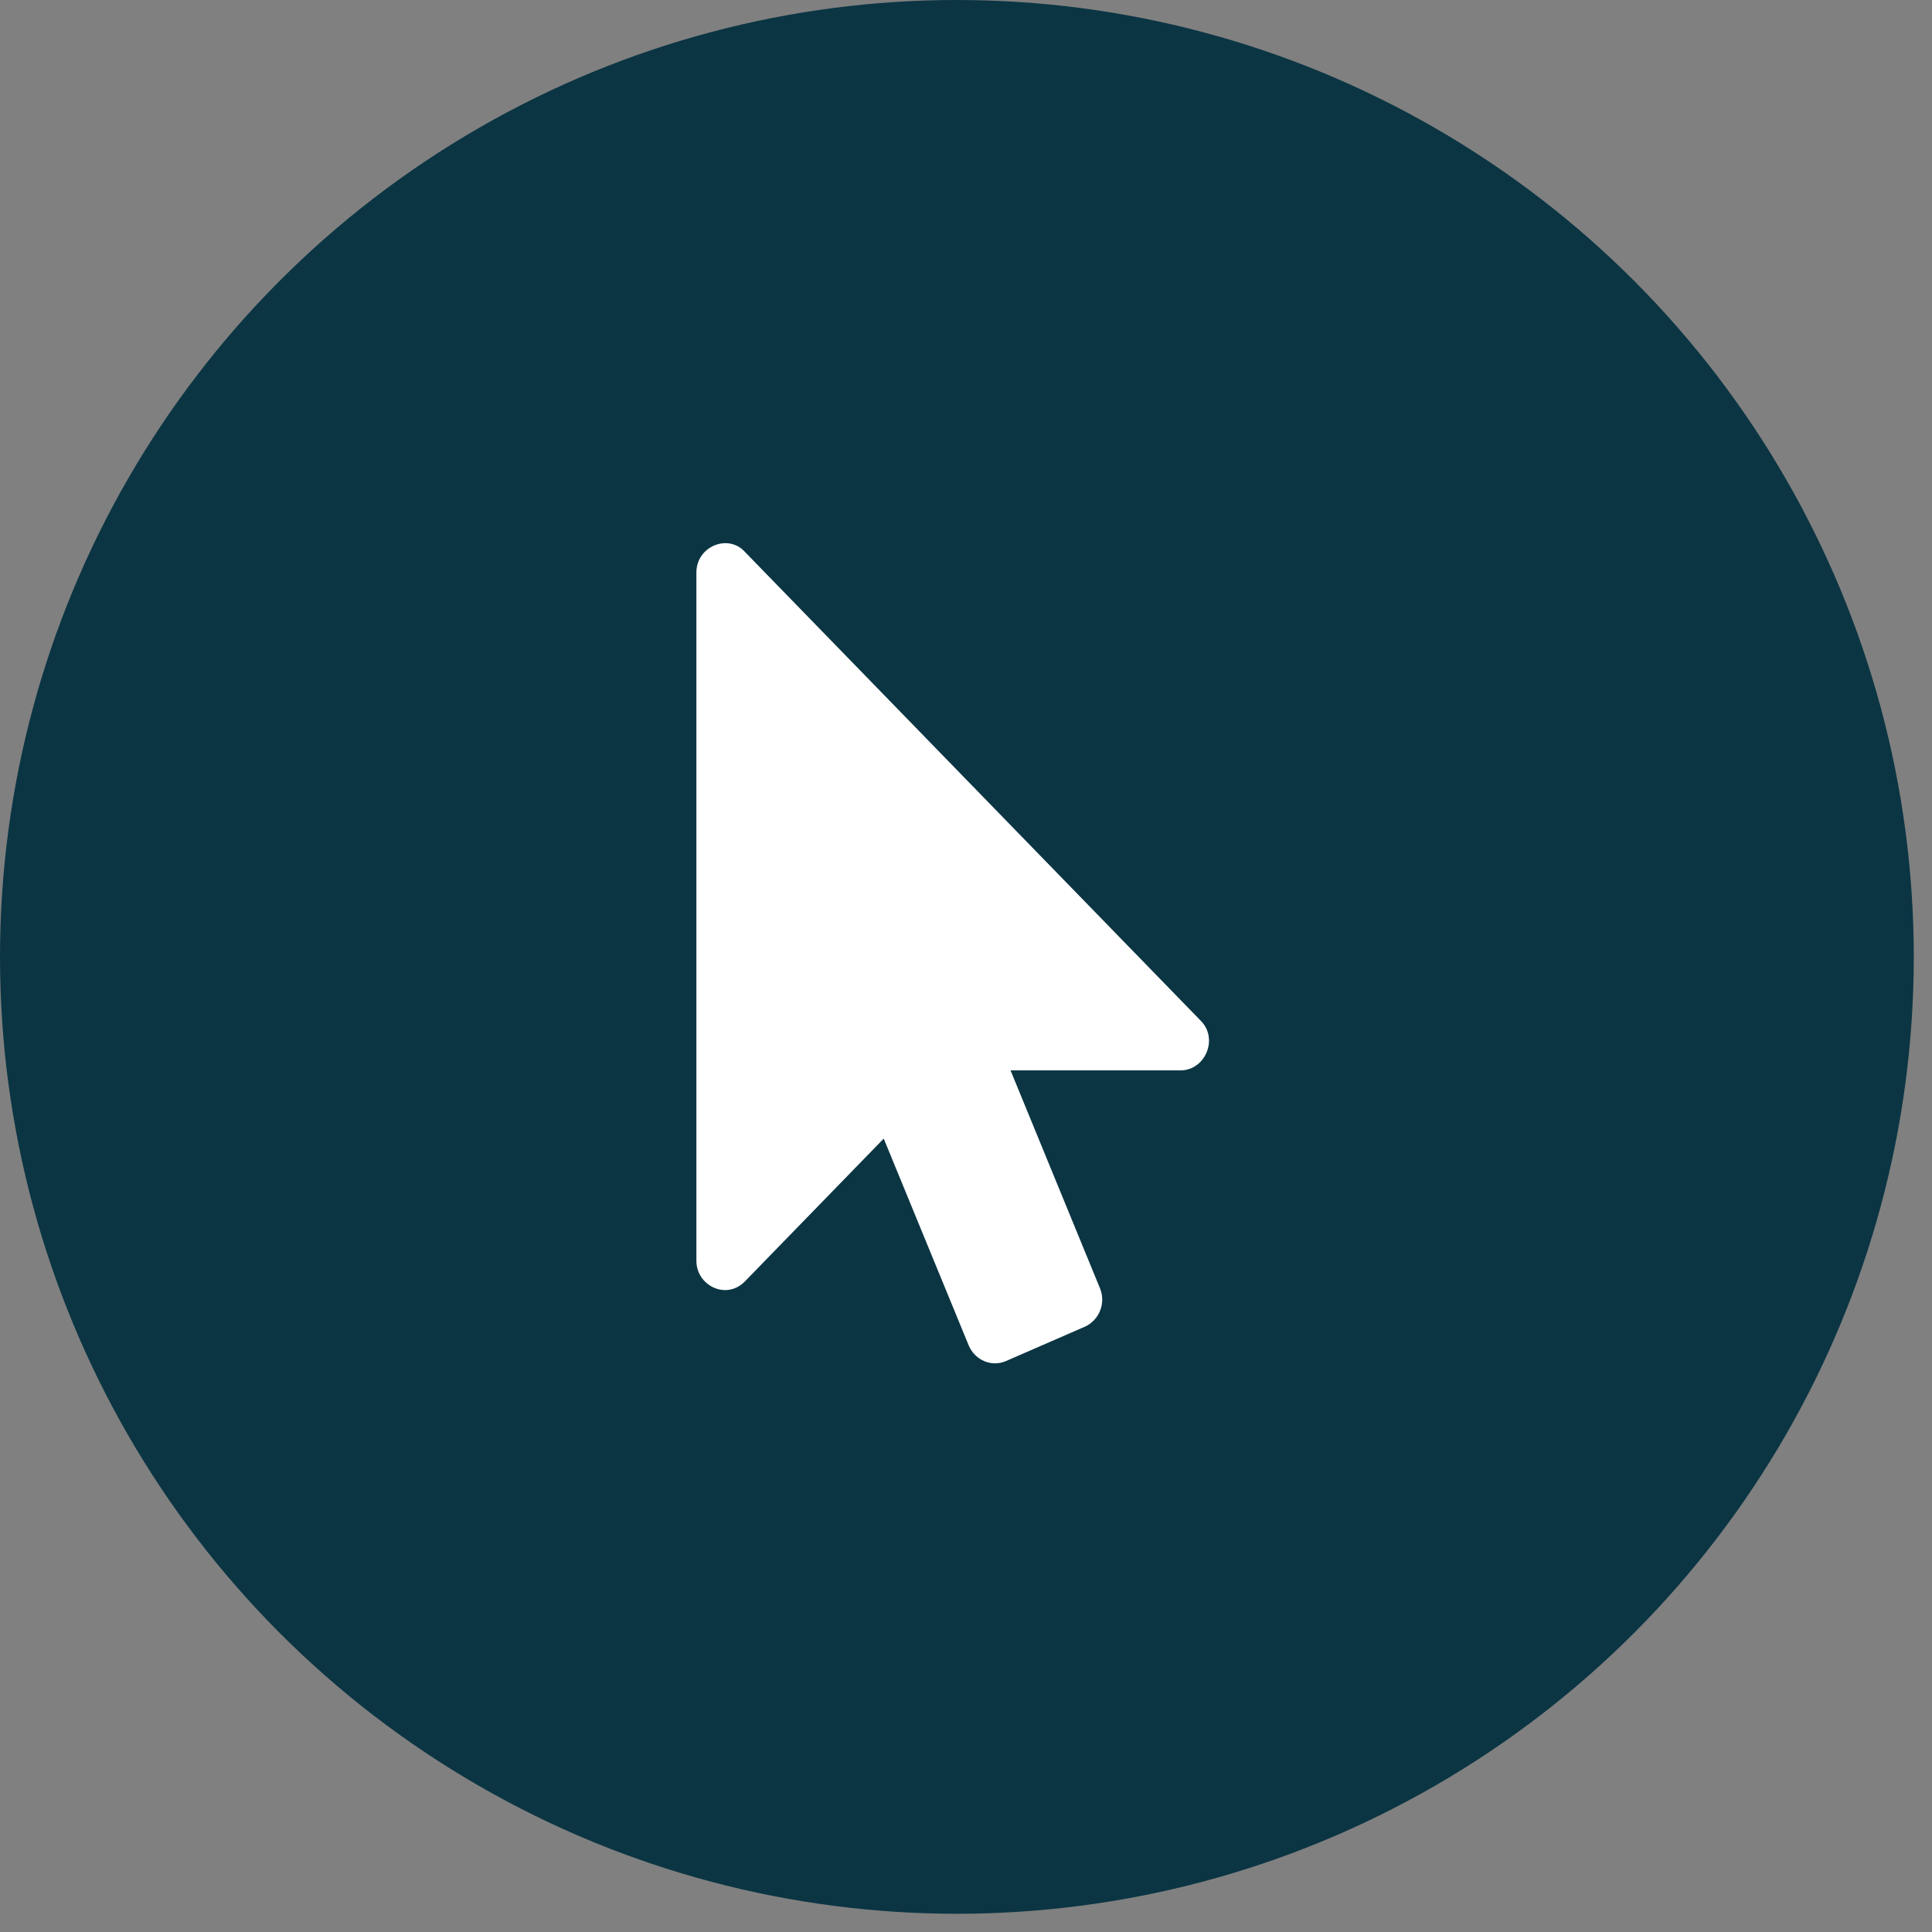
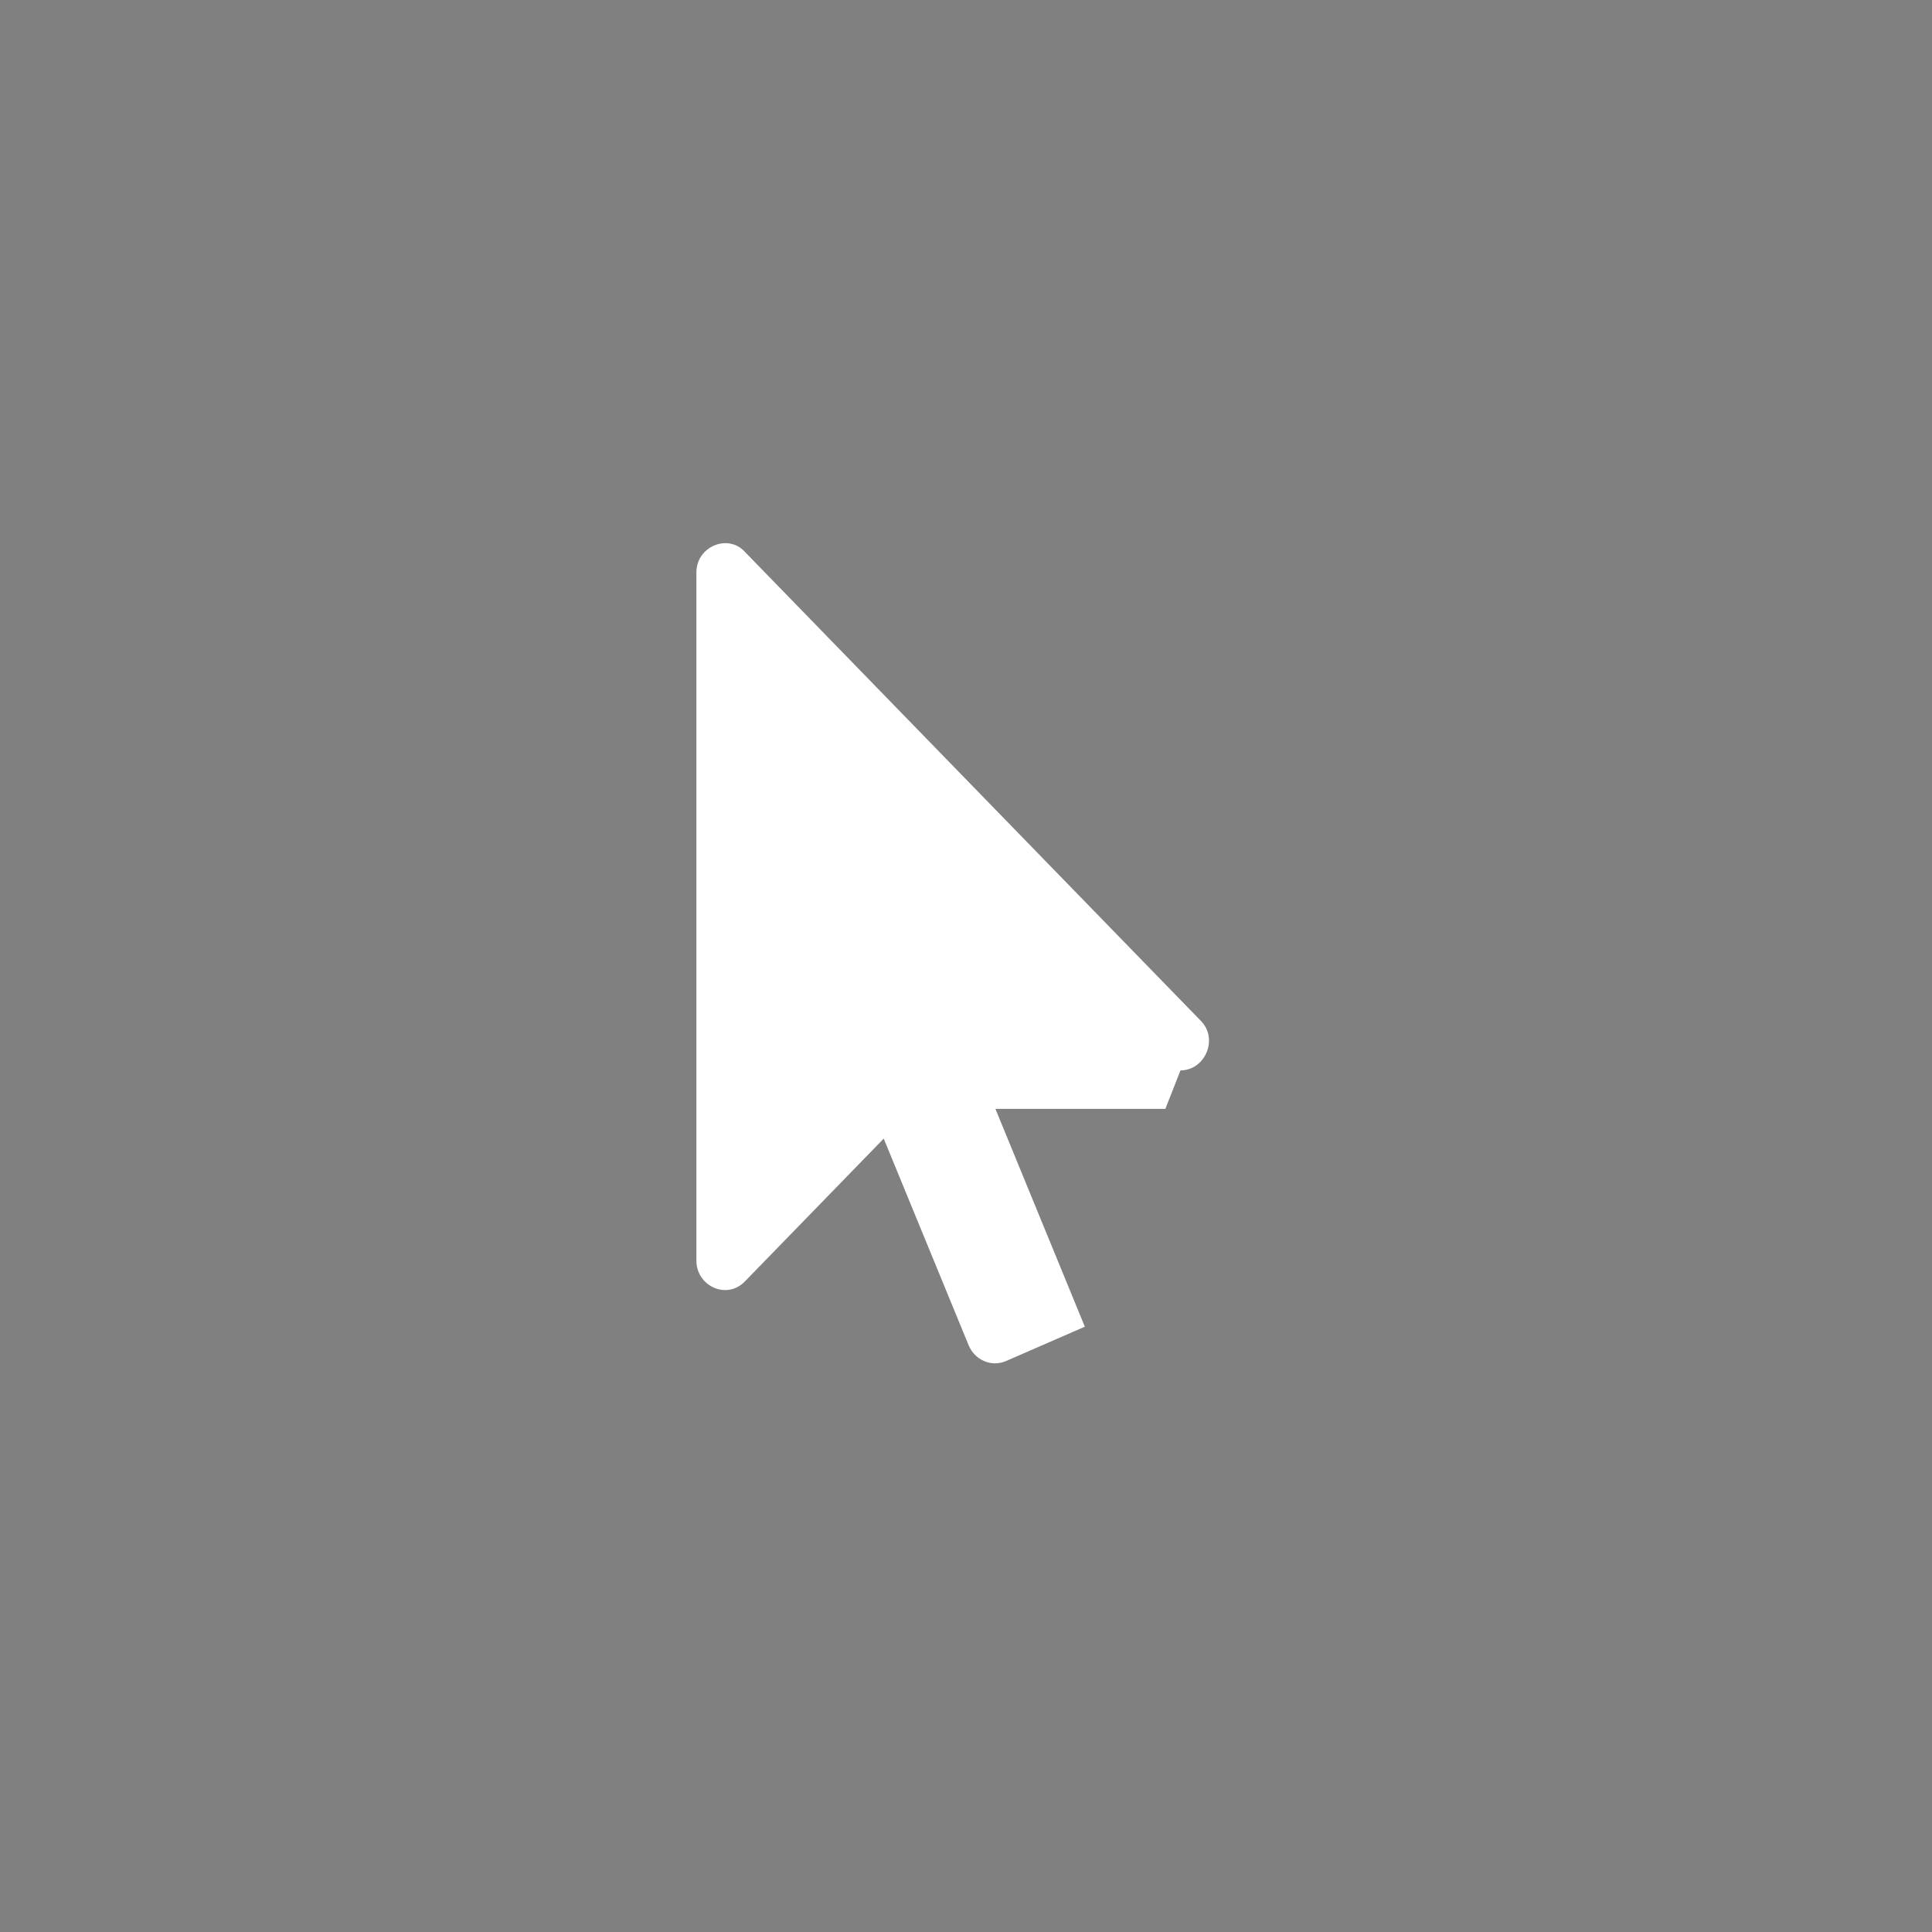
<svg xmlns="http://www.w3.org/2000/svg" width="100%" height="100%" viewBox="0 0 53 53" version="1.1" xml:space="preserve" style="fill-rule:evenodd;clip-rule:evenodd;stroke-linejoin:round;stroke-miterlimit:2;">
  <rect x="0" y="0" width="53" height="53" fill="#808080" stroke="none" />
  <g>
-     <circle cx="26.25" cy="26.25" r="26.25" style="fill:#0b3543;" />
-     <path d="M32.384,29.364c0.681,-0 1.053,-0.877 0.549,-1.369l-12.498,-12.855c-0.456,-0.507 -1.331,-0.156 -1.331,0.565l0,18.882c0,0.684 0.823,1.087 1.331,0.565l3.808,-3.917l2.332,5.675c0.17,0.401 0.622,0.602 1.025,0.426l2.16,-0.941c0.391,-0.176 0.586,-0.64 0.415,-1.055l-2.453,-5.976l4.662,-0Z" style="fill:#fff;fill-rule:nonzero;" />
+     <path d="M32.384,29.364c0.681,-0 1.053,-0.877 0.549,-1.369l-12.498,-12.855c-0.456,-0.507 -1.331,-0.156 -1.331,0.565l0,18.882c0,0.684 0.823,1.087 1.331,0.565l3.808,-3.917l2.332,5.675c0.17,0.401 0.622,0.602 1.025,0.426l2.16,-0.941l-2.453,-5.976l4.662,-0Z" style="fill:#fff;fill-rule:nonzero;" />
  </g>
</svg>